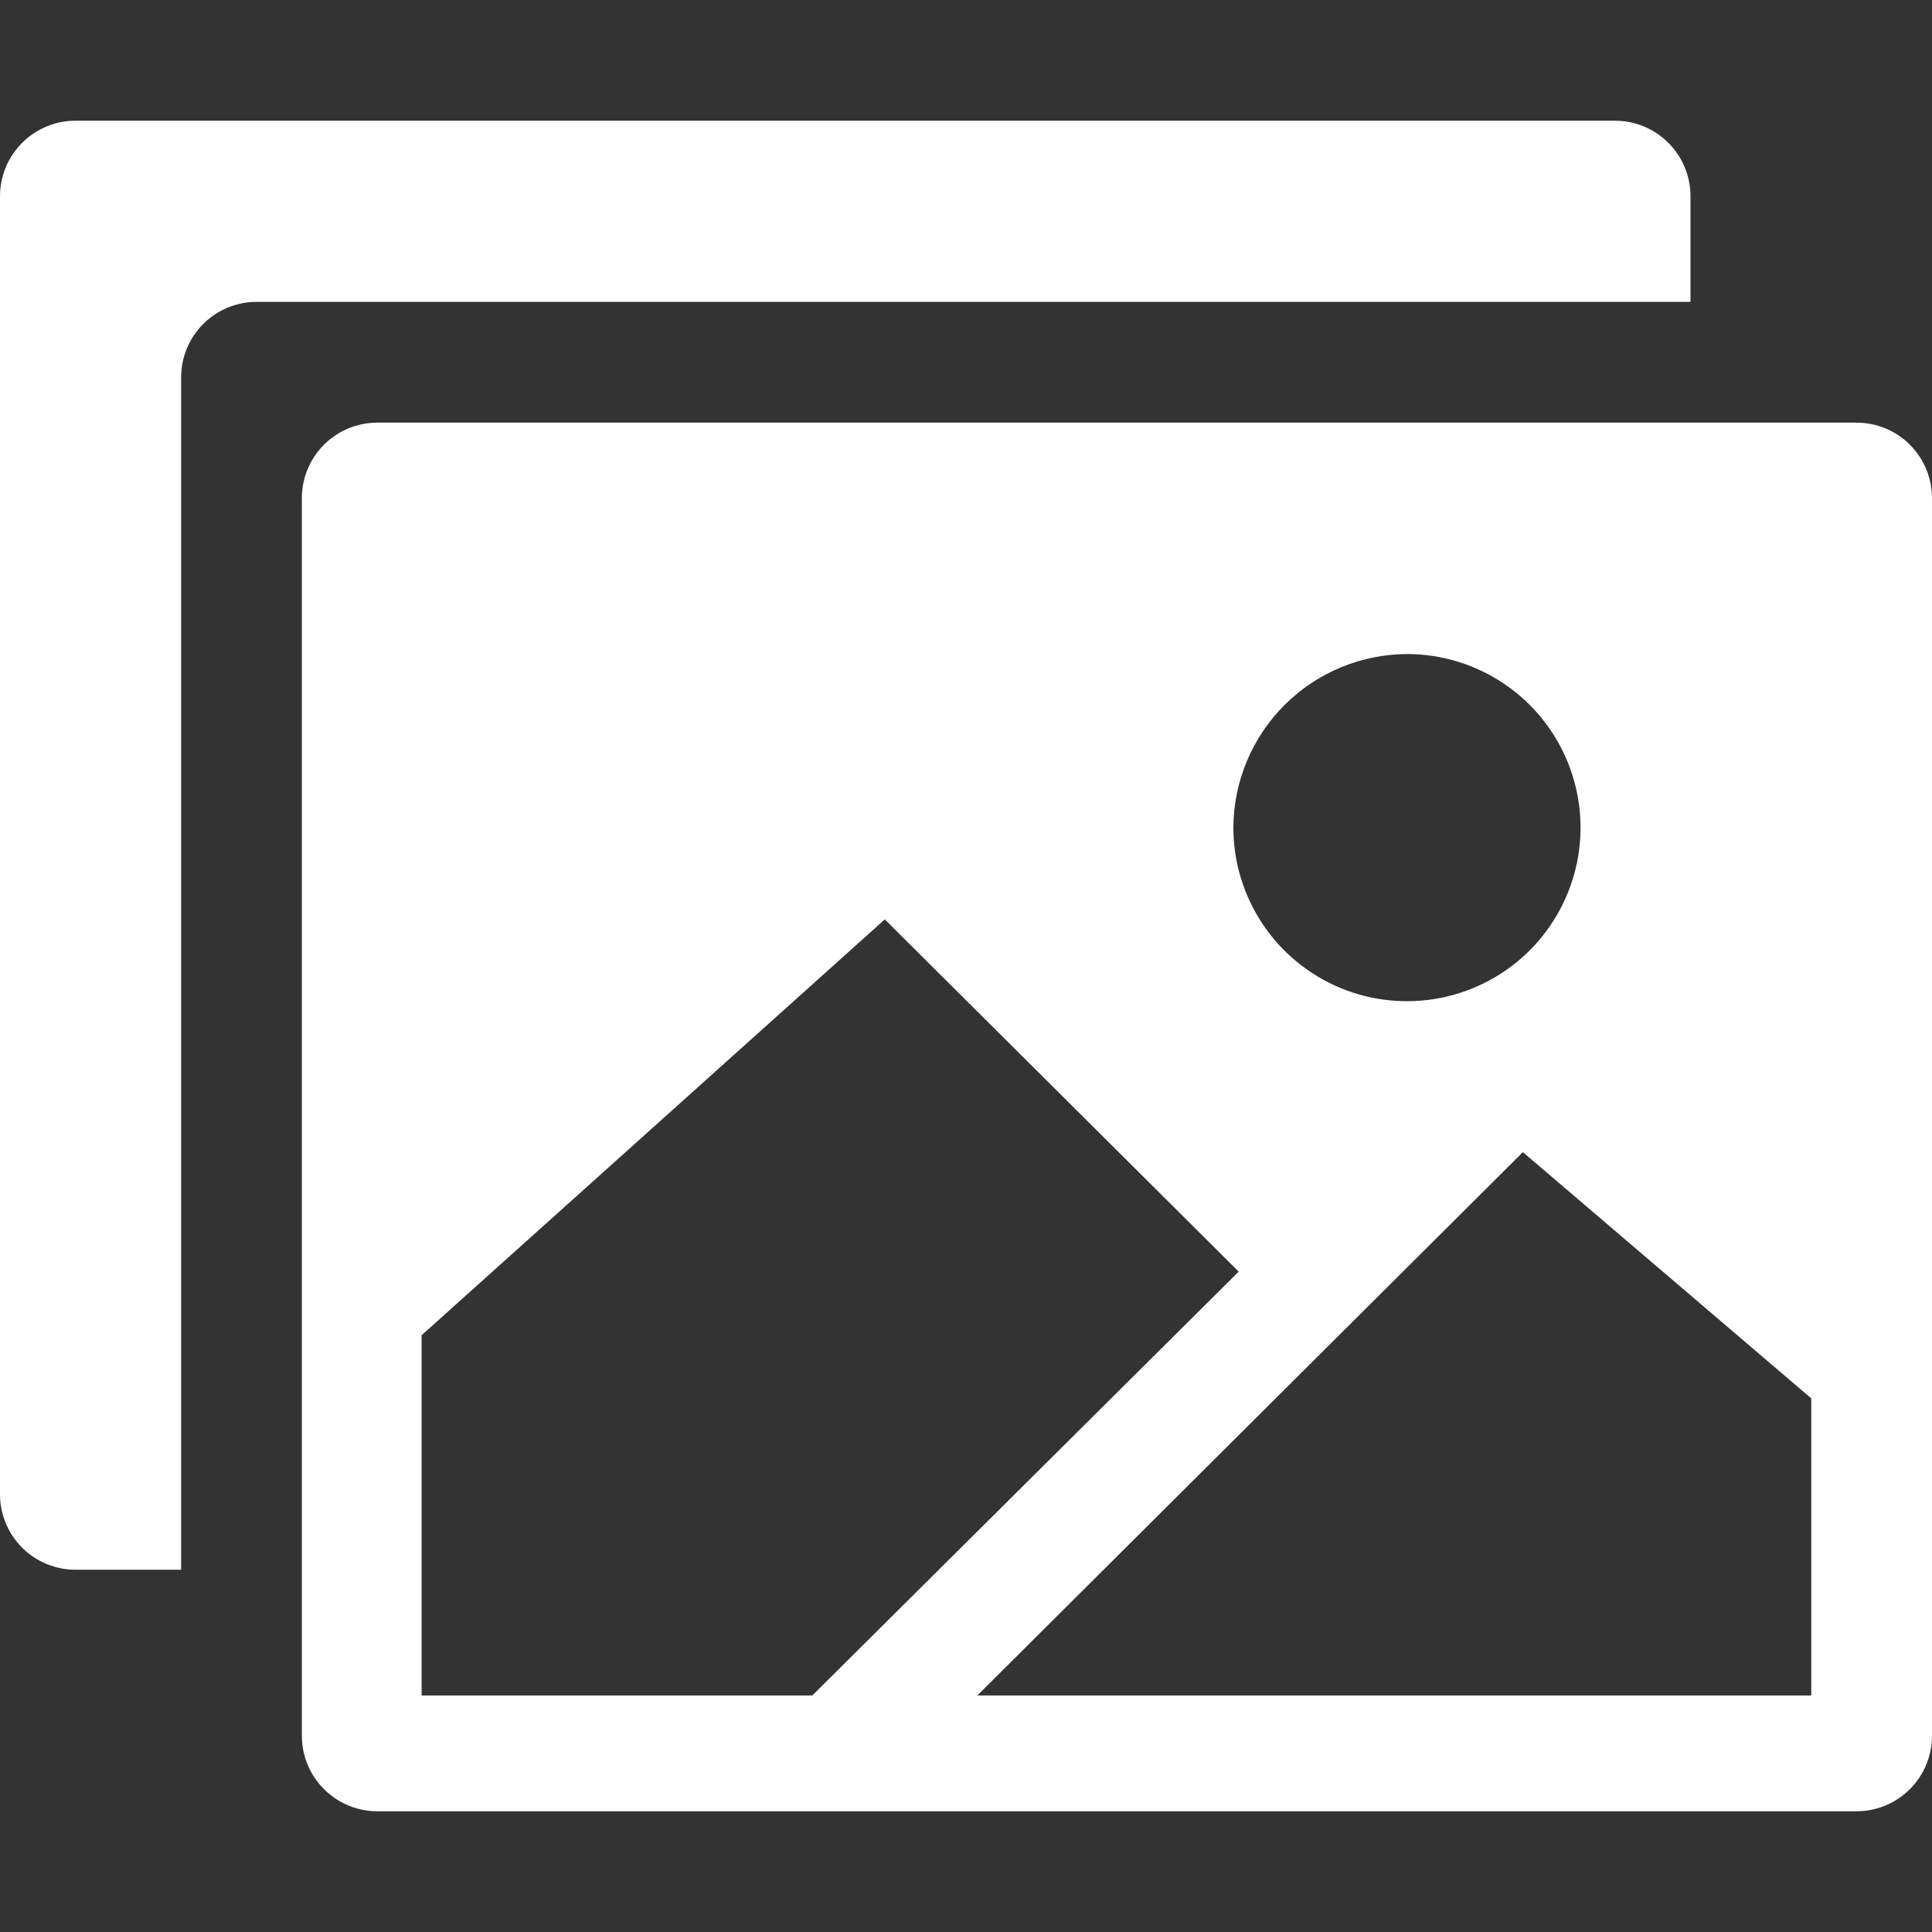
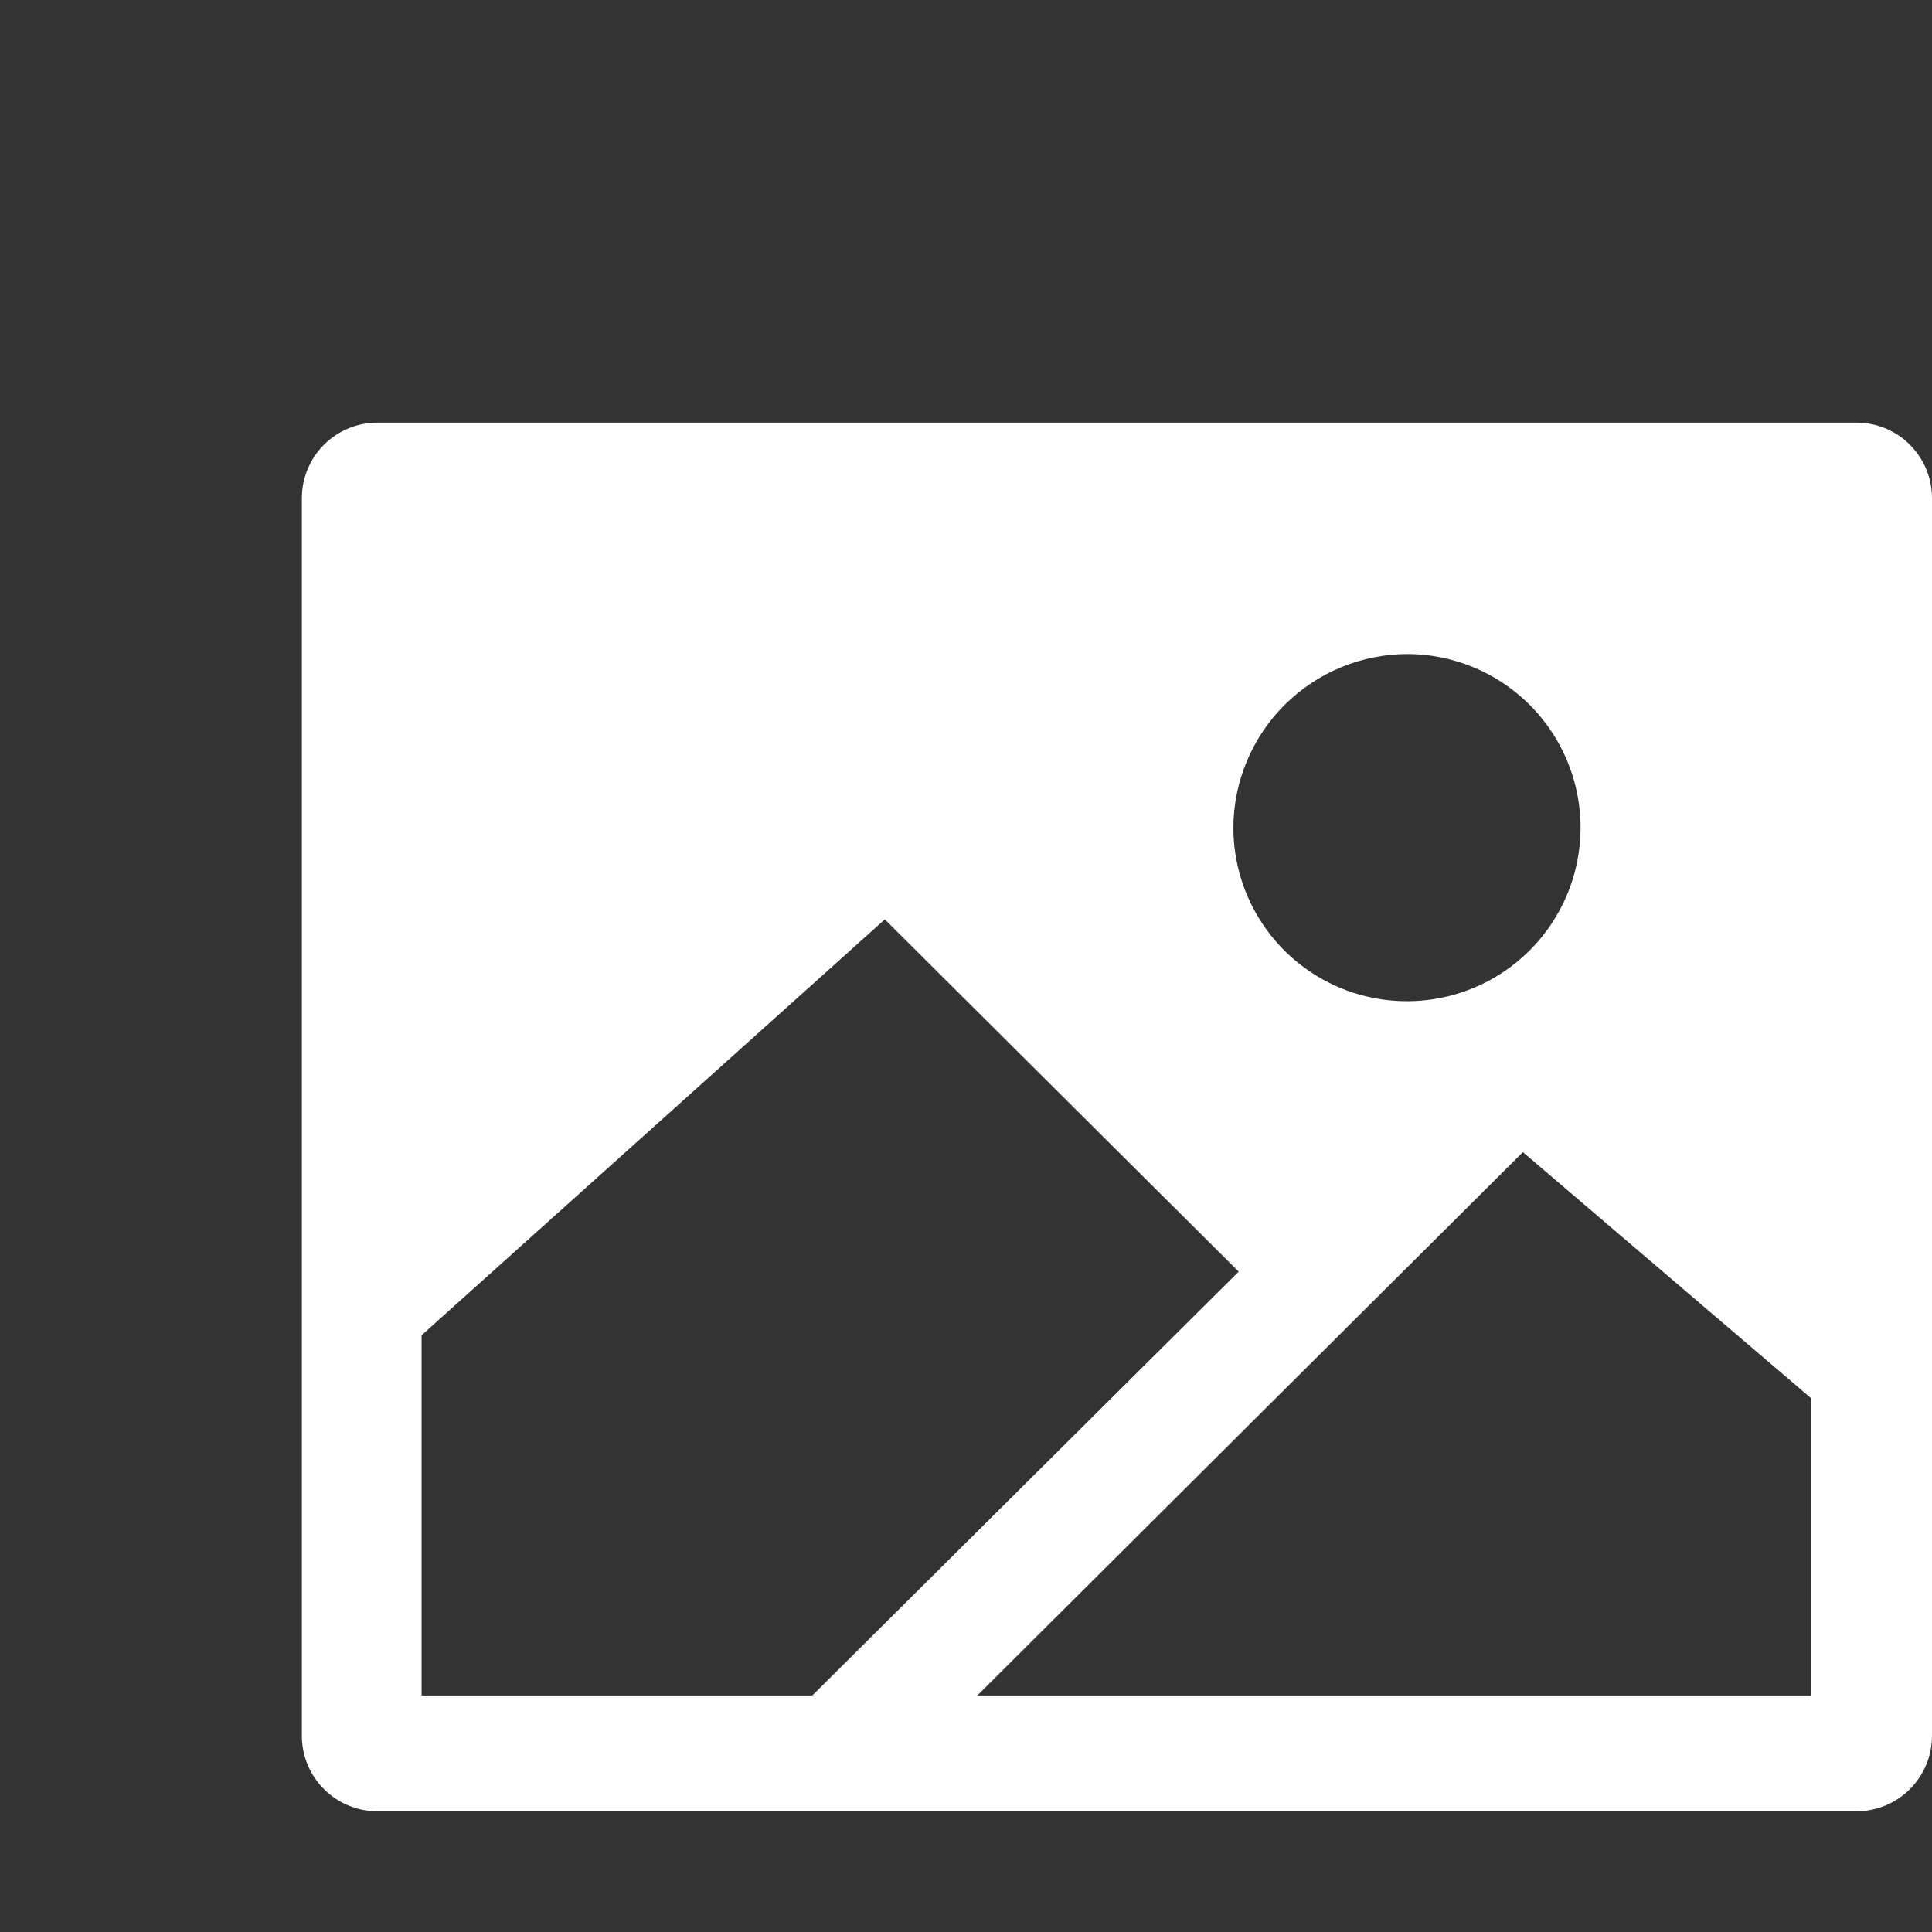
<svg xmlns="http://www.w3.org/2000/svg" width="41" height="41" viewBox="0 0 41 41" fill="none">
  <rect x="0" y="0" width="41" height="41" fill="#333333" stroke="none" />
  <path d="M6.406 10.57V36.836C6.406 37.261 6.575 37.668 6.875 37.968C7.176 38.269 7.583 38.438 8.008 38.438H39.398C39.823 38.438 40.231 38.269 40.531 37.968C40.831 37.668 41 37.261 41 36.836V10.57C41 10.146 40.831 9.738 40.531 9.438C40.231 9.137 39.823 8.969 39.398 8.969H8.008C7.583 8.969 7.176 9.137 6.875 9.438C6.575 9.738 6.406 10.146 6.406 10.57ZM29.88 13.88C30.608 13.884 31.318 14.104 31.921 14.512C32.523 14.919 32.992 15.496 33.267 16.169C33.543 16.843 33.613 17.583 33.468 18.296C33.323 19.009 32.971 19.663 32.455 20.176C31.939 20.689 31.282 21.038 30.568 21.178C29.854 21.318 29.115 21.244 28.443 20.965C27.771 20.685 27.197 20.213 26.794 19.608C26.39 19.002 26.174 18.291 26.174 17.564C26.178 16.584 26.571 15.646 27.266 14.955C27.96 14.265 28.901 13.878 29.88 13.88V13.88ZM8.947 35.981V28.336L18.777 19.511L26.287 26.986L17.238 35.981H8.947ZM38.438 35.981H20.74L32.318 24.45L38.438 29.676V35.981Z" fill="white" />
-   <path d="M1.602 2.562C1.177 2.562 0.769 2.731 0.469 3.032C0.169 3.332 0 3.739 0 4.164L0 31.711C0 32.136 0.169 32.543 0.469 32.843C0.769 33.144 1.177 33.312 1.602 33.312H3.844V8.008C3.844 7.583 4.012 7.176 4.313 6.875C4.613 6.575 5.021 6.406 5.445 6.406H35.875V4.164C35.875 3.739 35.706 3.332 35.406 3.032C35.106 2.731 34.698 2.562 34.273 2.562H1.602Z" fill="white" />
</svg>